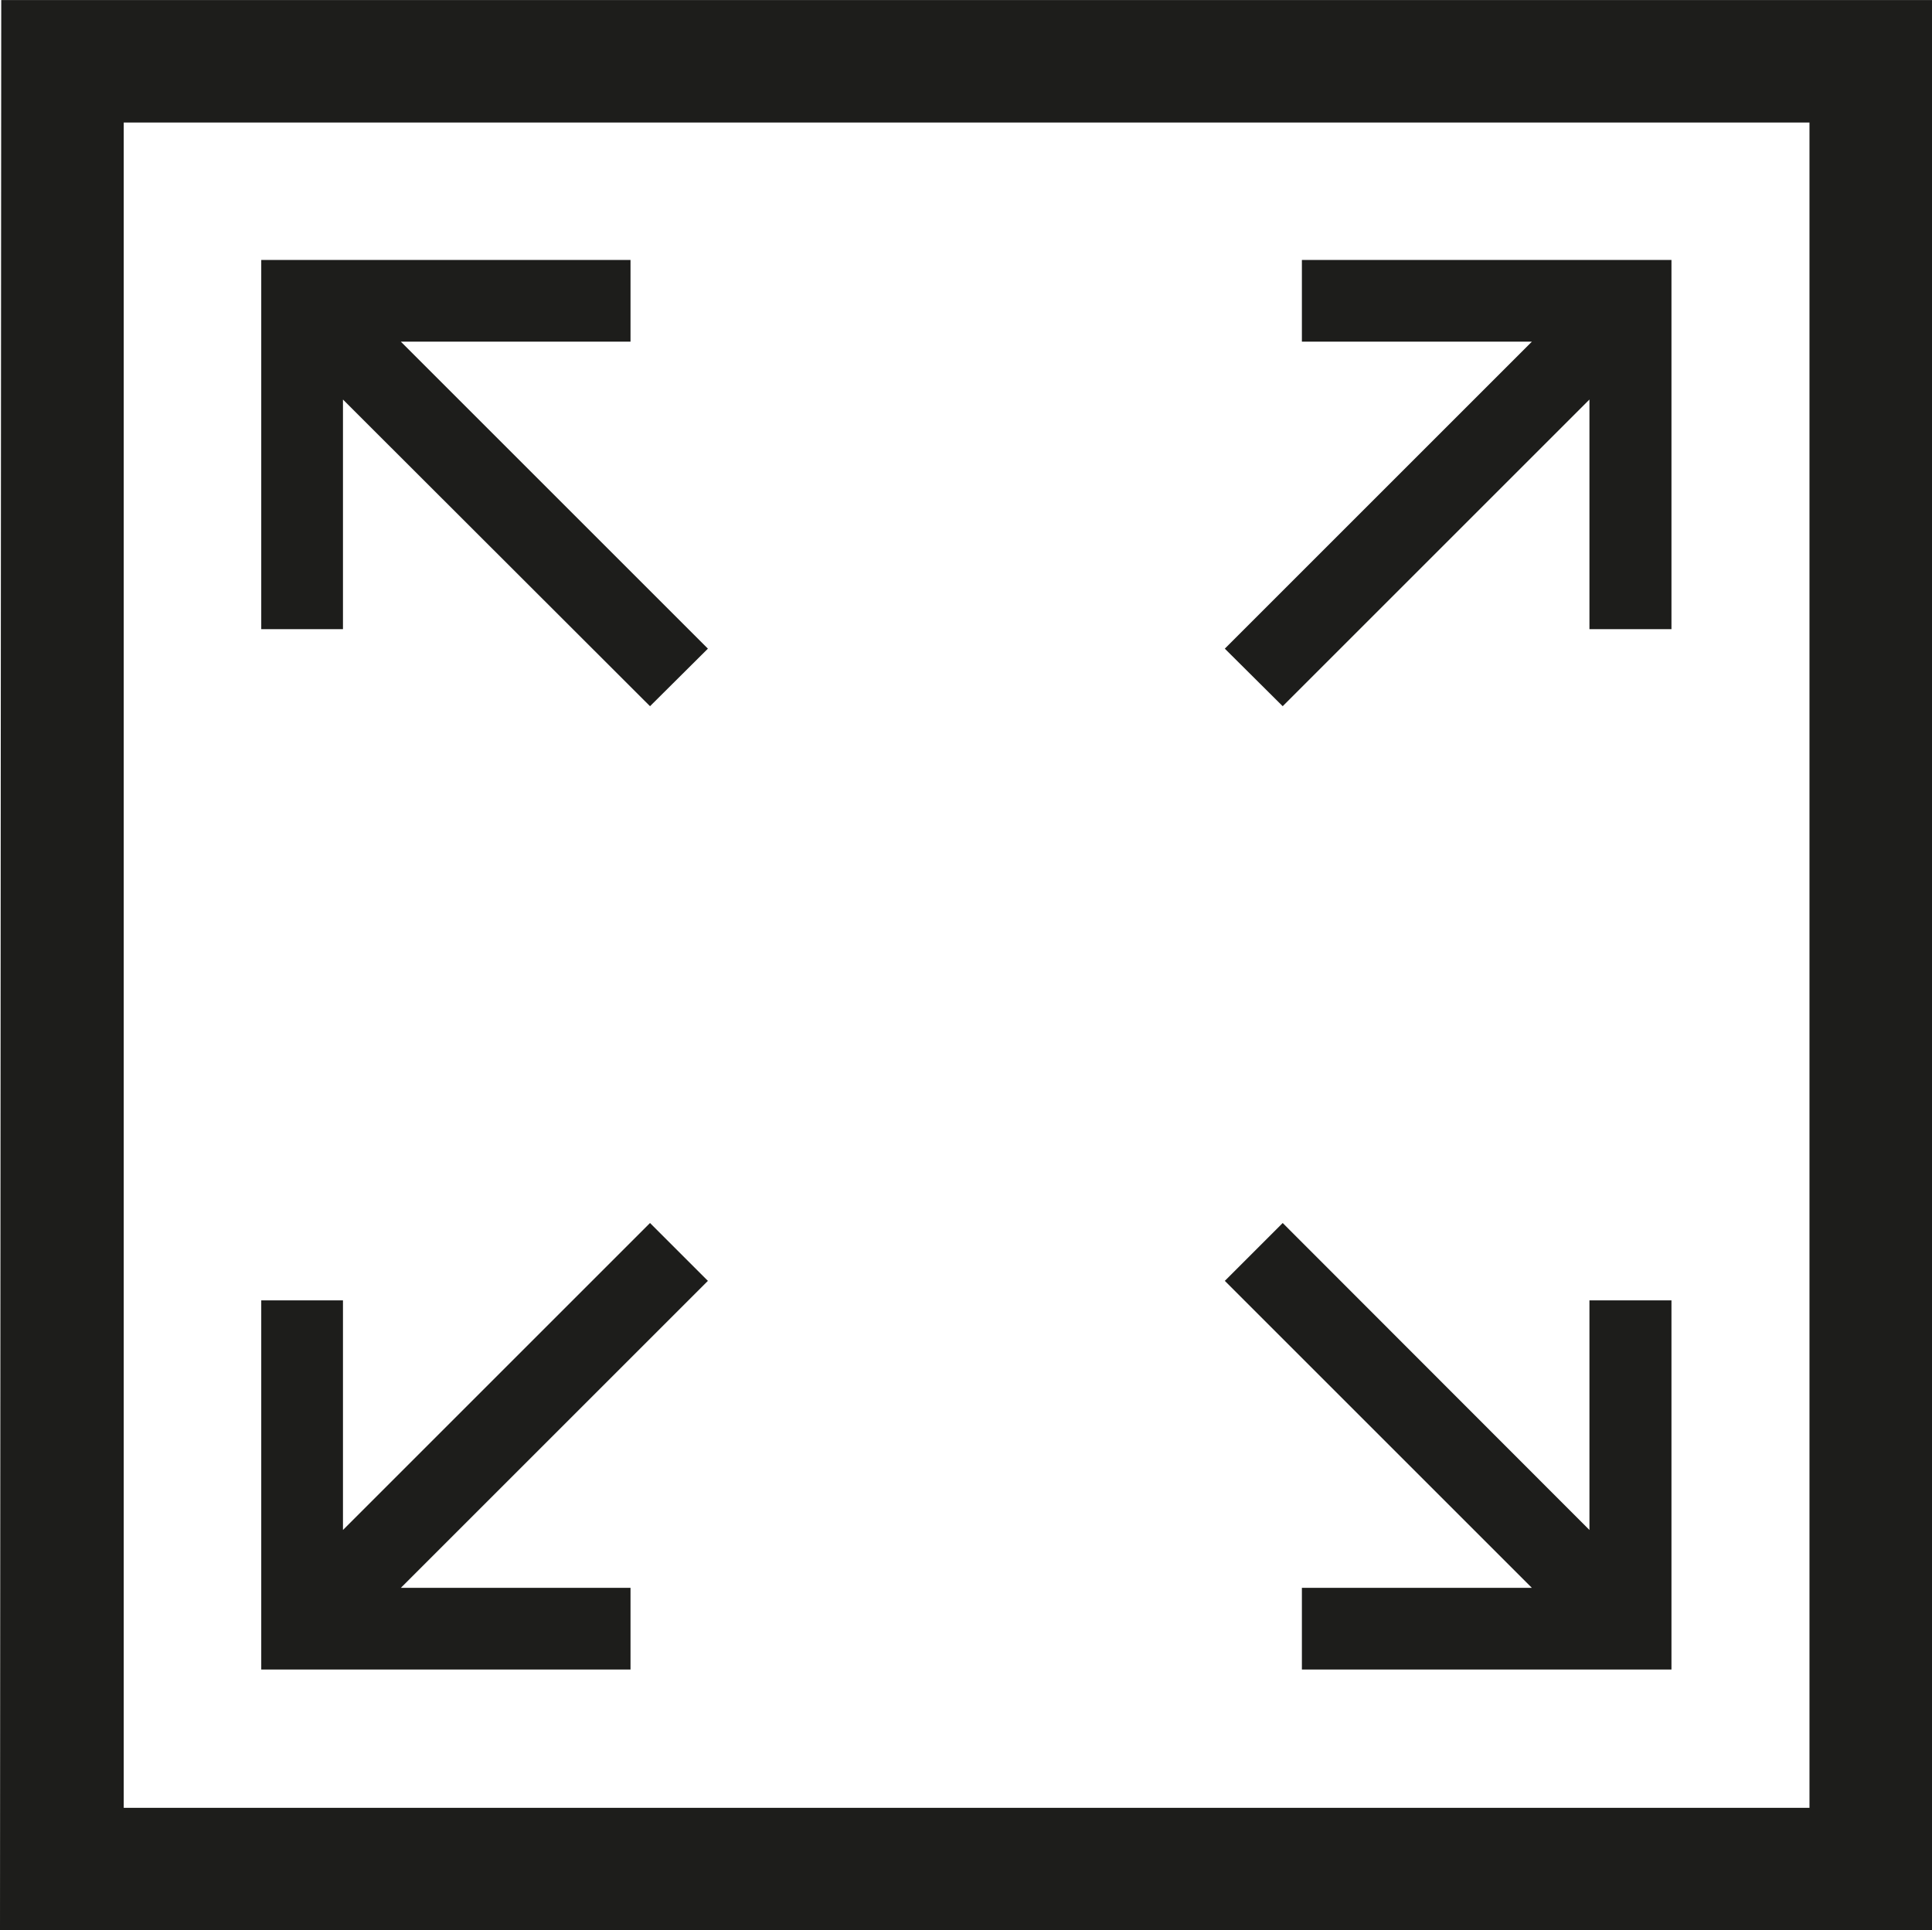
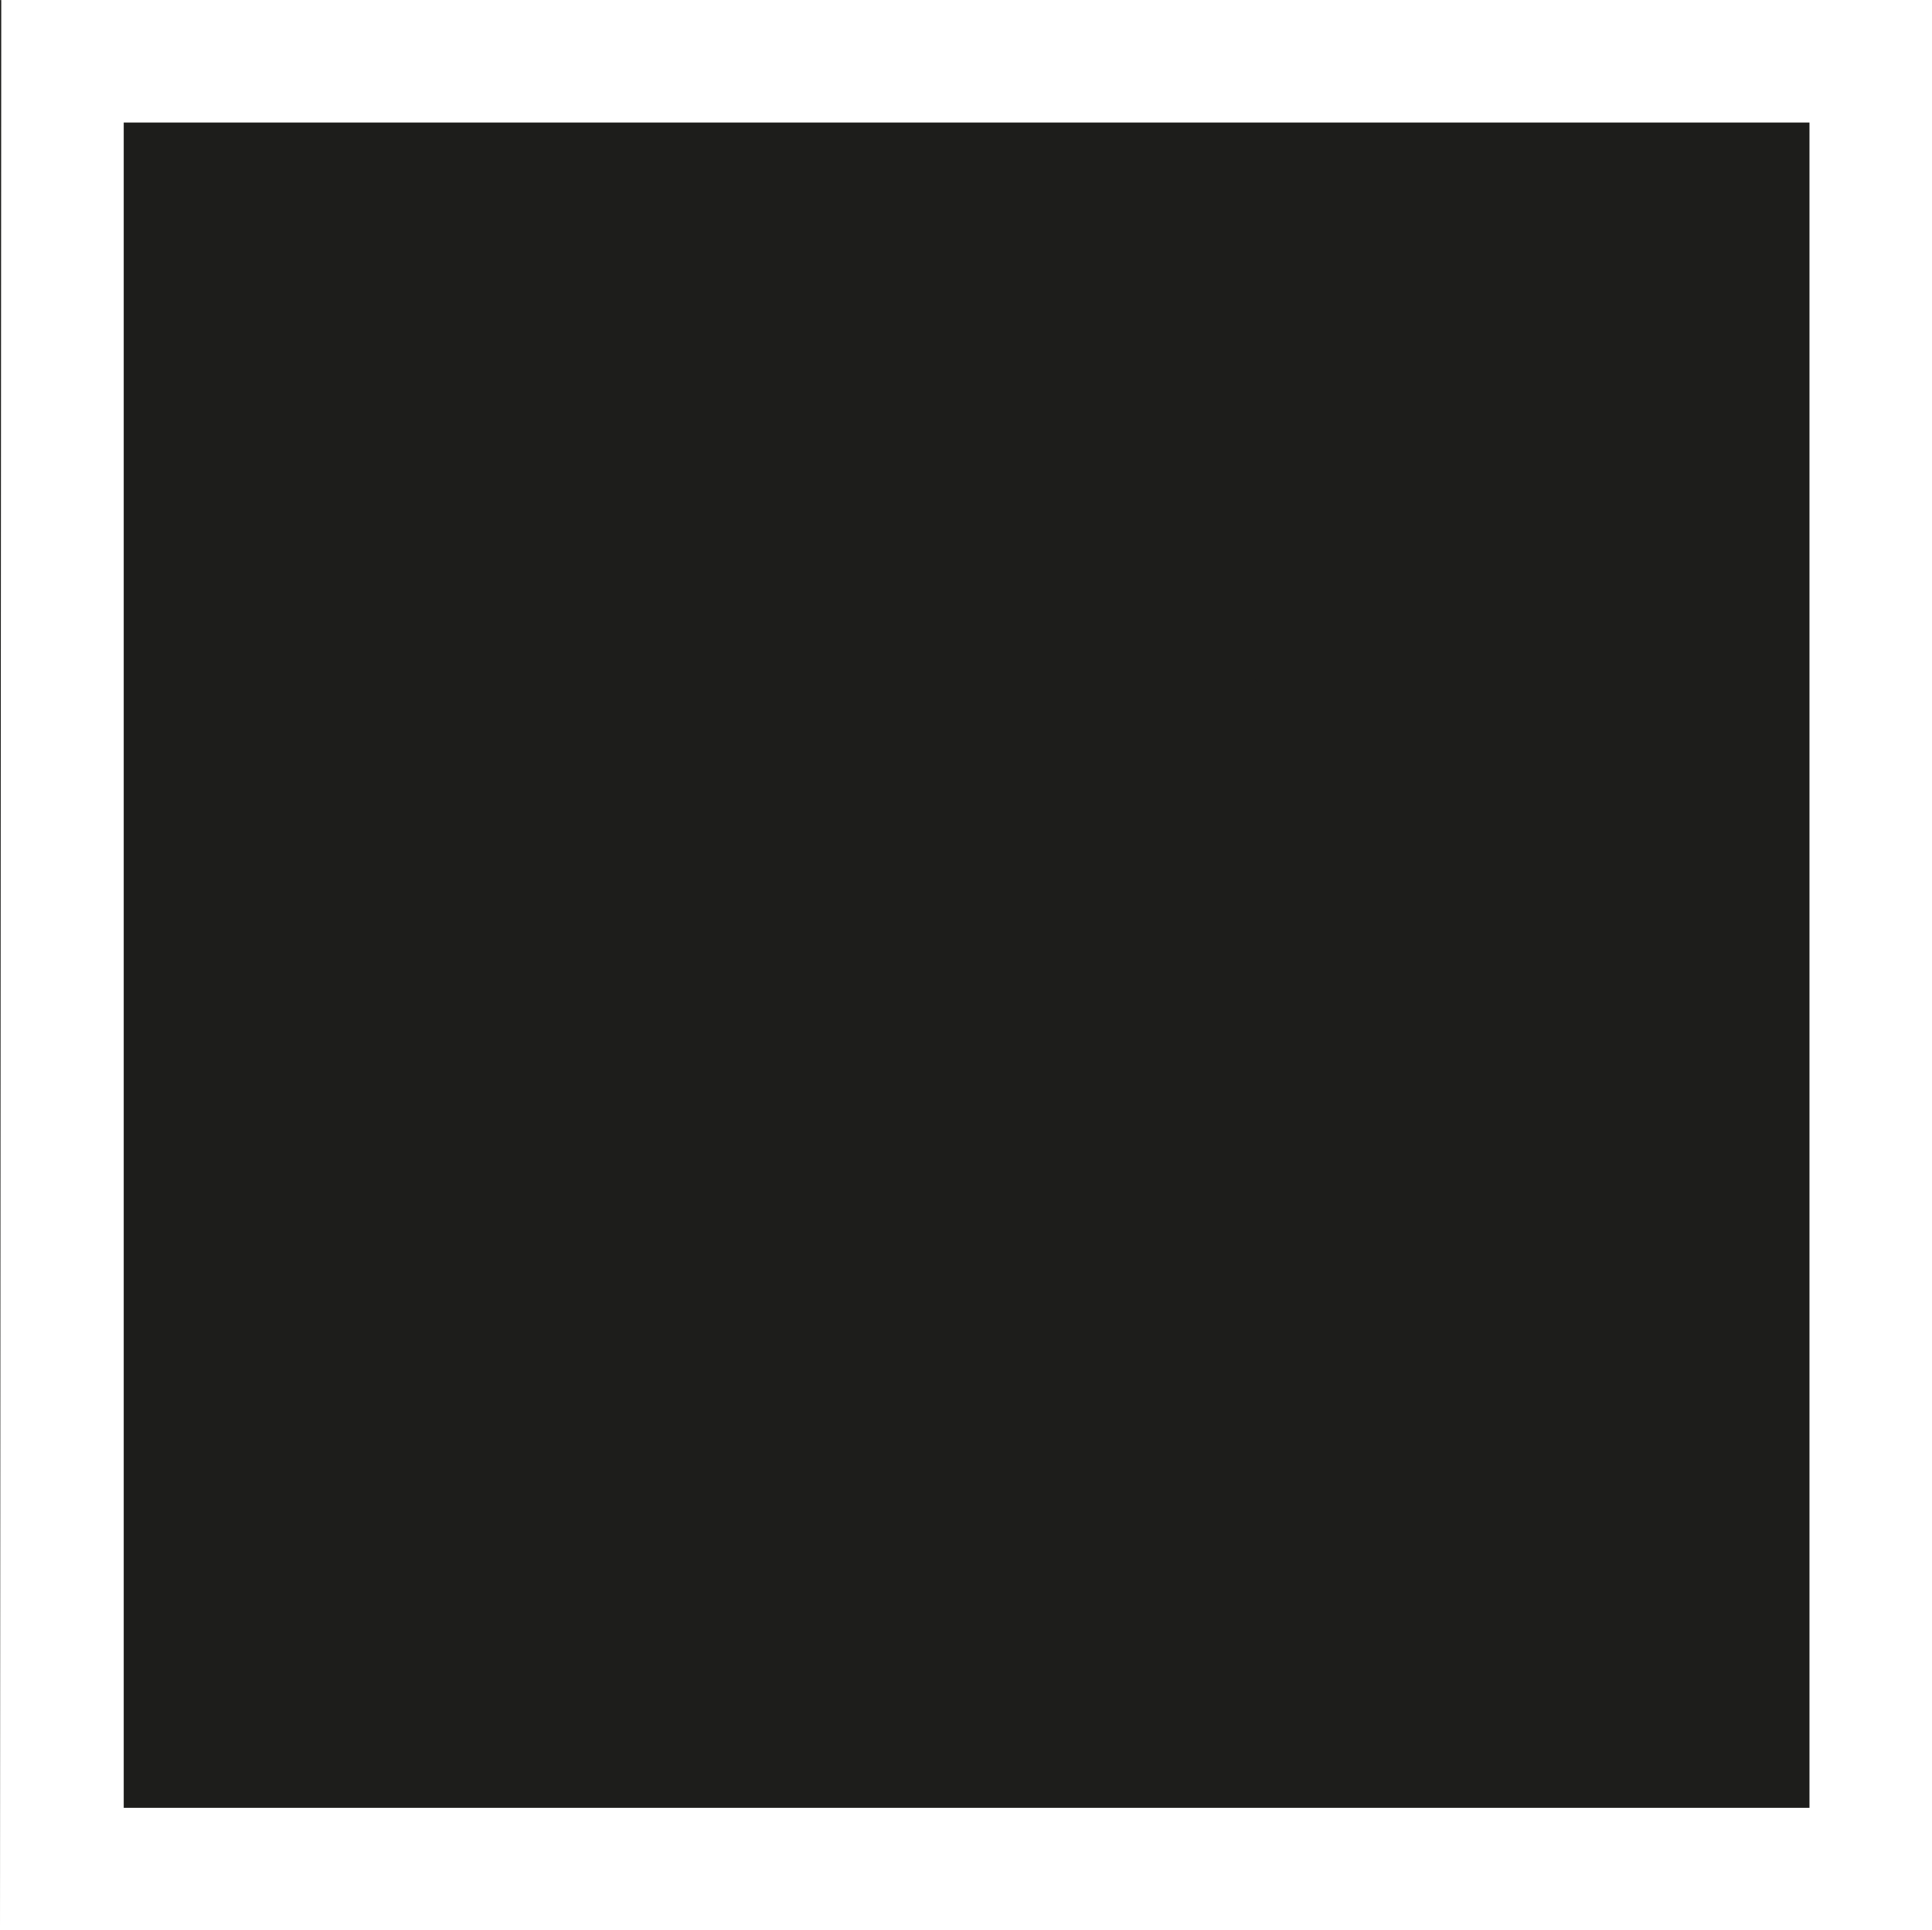
<svg xmlns="http://www.w3.org/2000/svg" xmlns:ns1="http://sodipodi.sourceforge.net/DTD/sodipodi-0.dtd" xmlns:ns2="http://www.inkscape.org/namespaces/inkscape" id="Vrstva_1" data-name="Vrstva 1" width="16.404mm" height="16.394mm" viewBox="0 0 46.501 46.471" version="1.1" ns1:docname="icon-objem.svg" ns2:version="1.0.1 (3bc2e813f5, 2020-09-07)">
  <ns1:namedview pagecolor="#ffffff" bordercolor="#666666" borderopacity="1" objecttolerance="10" gridtolerance="10" guidetolerance="10" ns2:pageopacity="0" ns2:pageshadow="2" ns2:window-width="1920" ns2:window-height="1027" id="namedview17" showgrid="false" fit-margin-top="0" fit-margin-left="0" fit-margin-right="0" fit-margin-bottom="0" ns2:zoom="3.6534117" ns2:cx="69.991182" ns2:cy="59.770042" ns2:window-x="-8" ns2:window-y="-8" ns2:window-maximized="1" ns2:current-layer="Vrstva_1" />
  <defs id="defs4">
    <style id="style2">.cls-1{fill:#1d1d1b;}</style>
  </defs>
-   <path class="cls-1" d="M 2.978,2.949 H 43.552 V 43.522 H 2.978 Z M 0,46.471 H 46.501 V 0 H 0.03 Z" id="path6" style="stroke-width:0.745" />
-   <polygon class="cls-1" points="11.04,42.02 8.4,42.02 8.4,53.95 20.33,53.95 20.33,51.31 12.91,51.31 22.83,41.39 20.96,39.52 11.04,49.44 " id="polygon8" transform="matrix(0.745,0,0,0.745,0.03,0)" />
-   <polygon class="cls-1" points="51.31,42.02 53.96,42.02 53.96,53.95 42.02,53.95 42.02,51.31 49.45,51.31 39.53,41.39 41.4,39.52 51.31,49.44 " id="polygon10" transform="matrix(0.745,0,0,0.745,0.03,0)" />
+   <path class="cls-1" d="M 2.978,2.949 H 43.552 V 43.522 H 2.978 Z M 0,46.471 V 0 H 0.03 Z" id="path6" style="stroke-width:0.745" />
  <polygon class="cls-1" points="51.31,20.33 53.96,20.33 53.96,8.4 42.02,8.4 42.02,11.04 49.45,11.04 39.53,20.96 41.4,22.82 51.31,12.91 " id="polygon12" transform="matrix(0.745,0,0,0.745,0.03,0)" />
-   <polygon class="cls-1" points="11.04,20.33 8.4,20.33 8.4,8.4 20.33,8.4 20.33,11.04 12.91,11.04 22.83,20.96 20.96,22.82 11.04,12.91 " id="polygon14" transform="matrix(0.745,0,0,0.745,0.03,0)" />
</svg>